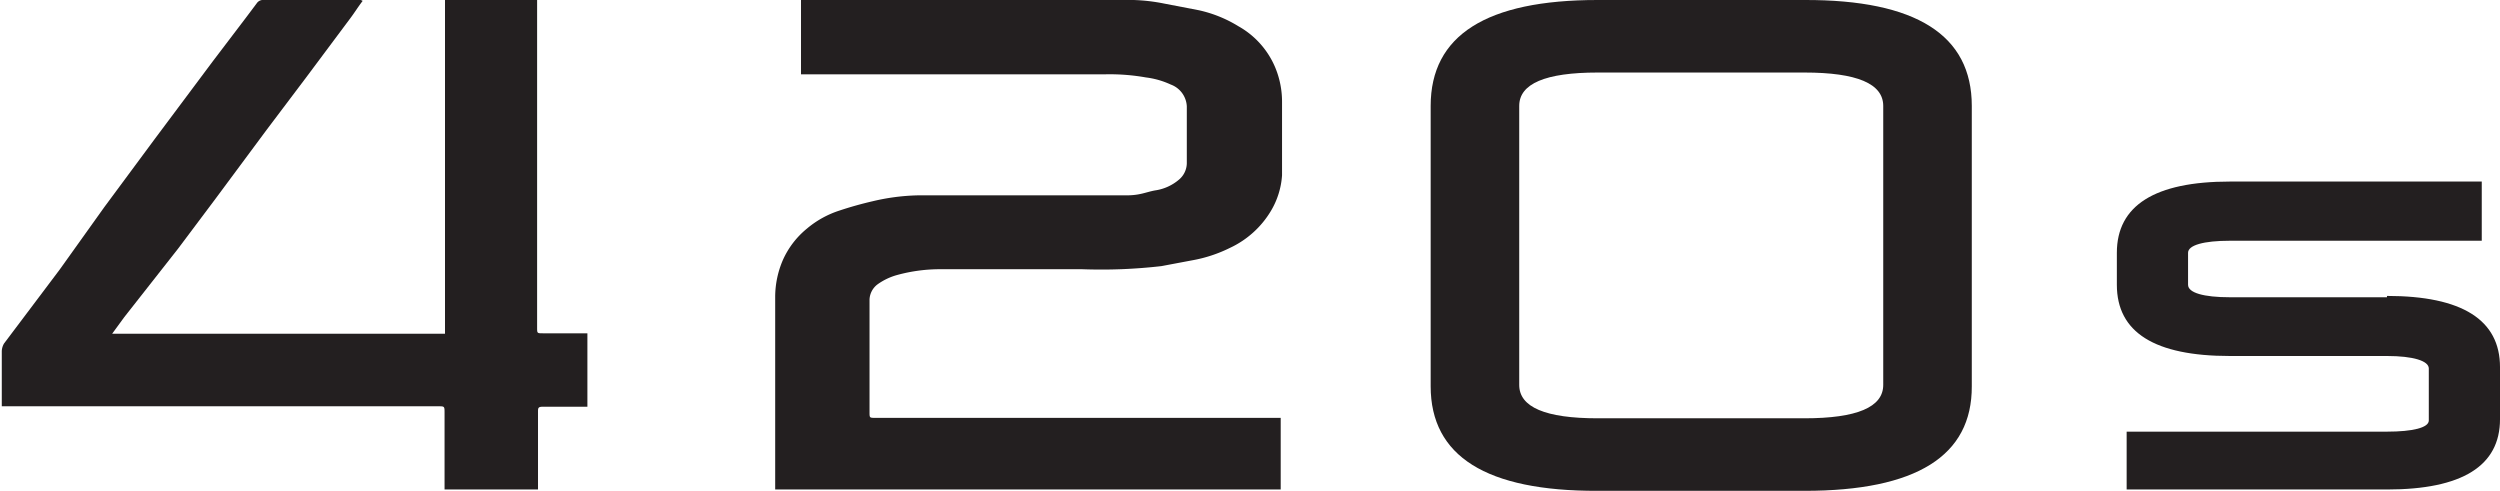
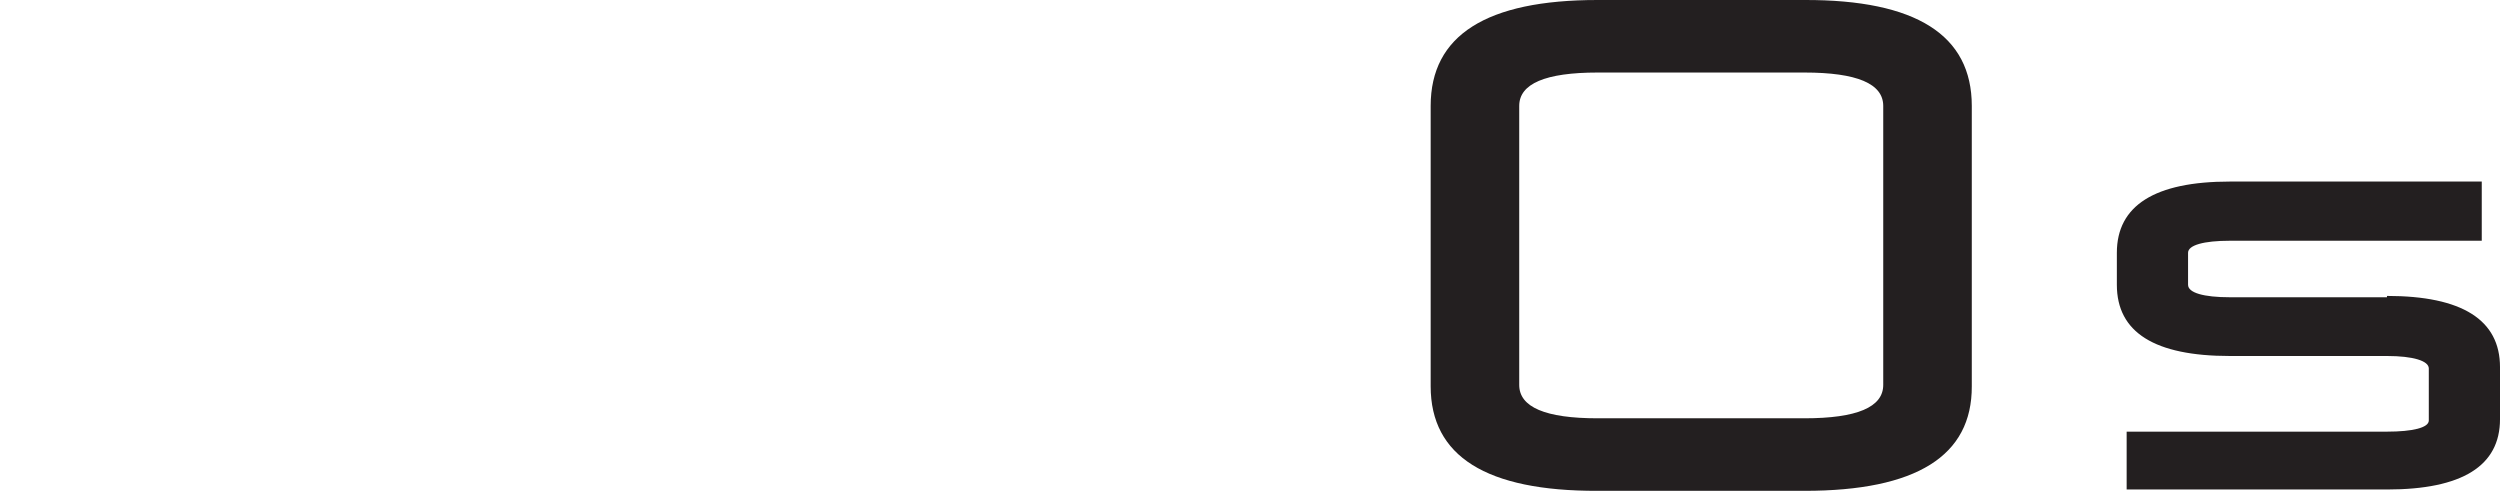
<svg xmlns="http://www.w3.org/2000/svg" viewBox="0 0 56.18 11.03">
  <defs>
    <style>.cls-1{fill:#231f20;}</style>
  </defs>
  <title>Asset 15</title>
  <g id="Layer_2" data-name="Layer 2">
    <g id="Layer_2-2" data-name="Layer 2">
-       <path class="cls-1" d="M16.11-817H13.89a.17.17,0,0,0-.11.06l-.24.32-.76,1-1.3,1.74-1.14,1.54-1,1.4-1.25,1.66a.37.37,0,0,0-.05.17v1.24h9.81c.14,0,.14,0,.14.15V-806h2.1v-1.74c0-.09,0-.12.11-.12h1v-1.65h-1c-.13,0-.13,0-.13-.13V-817H18v7.5H10.52l.27-.37L12-811.41l.84-1.12,1.15-1.55.89-1.18,1-1.34c.09-.12.17-.25.27-.38" transform="translate(-8 817)" />
      <path class="cls-1" d="M48.55-817H43.9q-3.75,0-3.75,2.38v6.3q0,2.36,3.75,2.35h4.65q3.77,0,3.76-2.35v-6.3q0-2.39-3.76-2.38m1.77,8.65q0,.75-1.77.75H43.9c-1.17,0-1.76-.25-1.76-.75v-6.27c0-.5.59-.75,1.76-.75h4.65q1.77,0,1.77.75Z" transform="translate(-8 817)" />
-       <path class="cls-1" d="M36.78-807.61V-806H25.42v-.11c0-1.41,0-2.82,0-4.23a2.1,2.1,0,0,1,.17-.81,1.92,1.92,0,0,1,.54-.71,2.16,2.16,0,0,1,.74-.41q.36-.12.75-.21a4.81,4.81,0,0,1,1-.13l.57,0h3.21c.3,0,.6,0,.91,0s.43-.07.64-.11a1.06,1.06,0,0,0,.54-.24.49.49,0,0,0,.18-.37c0-.43,0-.85,0-1.28a.55.55,0,0,0-.36-.49,1.88,1.88,0,0,0-.56-.16,4.65,4.65,0,0,0-.91-.07H26V-817h7.47a4.06,4.06,0,0,1,.69.08l.78.15a2.87,2.87,0,0,1,.89.36,1.91,1.91,0,0,1,.82.91,2,2,0,0,1,.16.79c0,.55,0,1.1,0,1.65a1.79,1.79,0,0,1-.25.8,2.11,2.11,0,0,1-.92.83,3.14,3.14,0,0,1-.85.28l-.69.13a11.73,11.73,0,0,1-1.78.07H29.16a3.64,3.64,0,0,0-1,.13,1.38,1.38,0,0,0-.44.21.45.45,0,0,0-.18.34c0,.13,0,.27,0,.4v2.13c0,.13,0,.13.13.13h9.13Z" transform="translate(-8 817)" />
      <path class="cls-1" d="M61.64-810.32H58.11c-.59,0-.94-.1-.94-.28v-.72c0-.17.35-.27.94-.27h5.66v-1.33H58.11c-1.69,0-2.54.54-2.54,1.6v.72c0,1.07.85,1.6,2.54,1.6h3.53c.59,0,.94.11.94.28v1.17c0,.16-.36.25-.94.25H55.79V-806h5.85c1.69,0,2.54-.53,2.54-1.58v-1.17c0-1.06-.85-1.6-2.54-1.6" transform="translate(-8 817)" />
    </g>
  </g>
</svg>